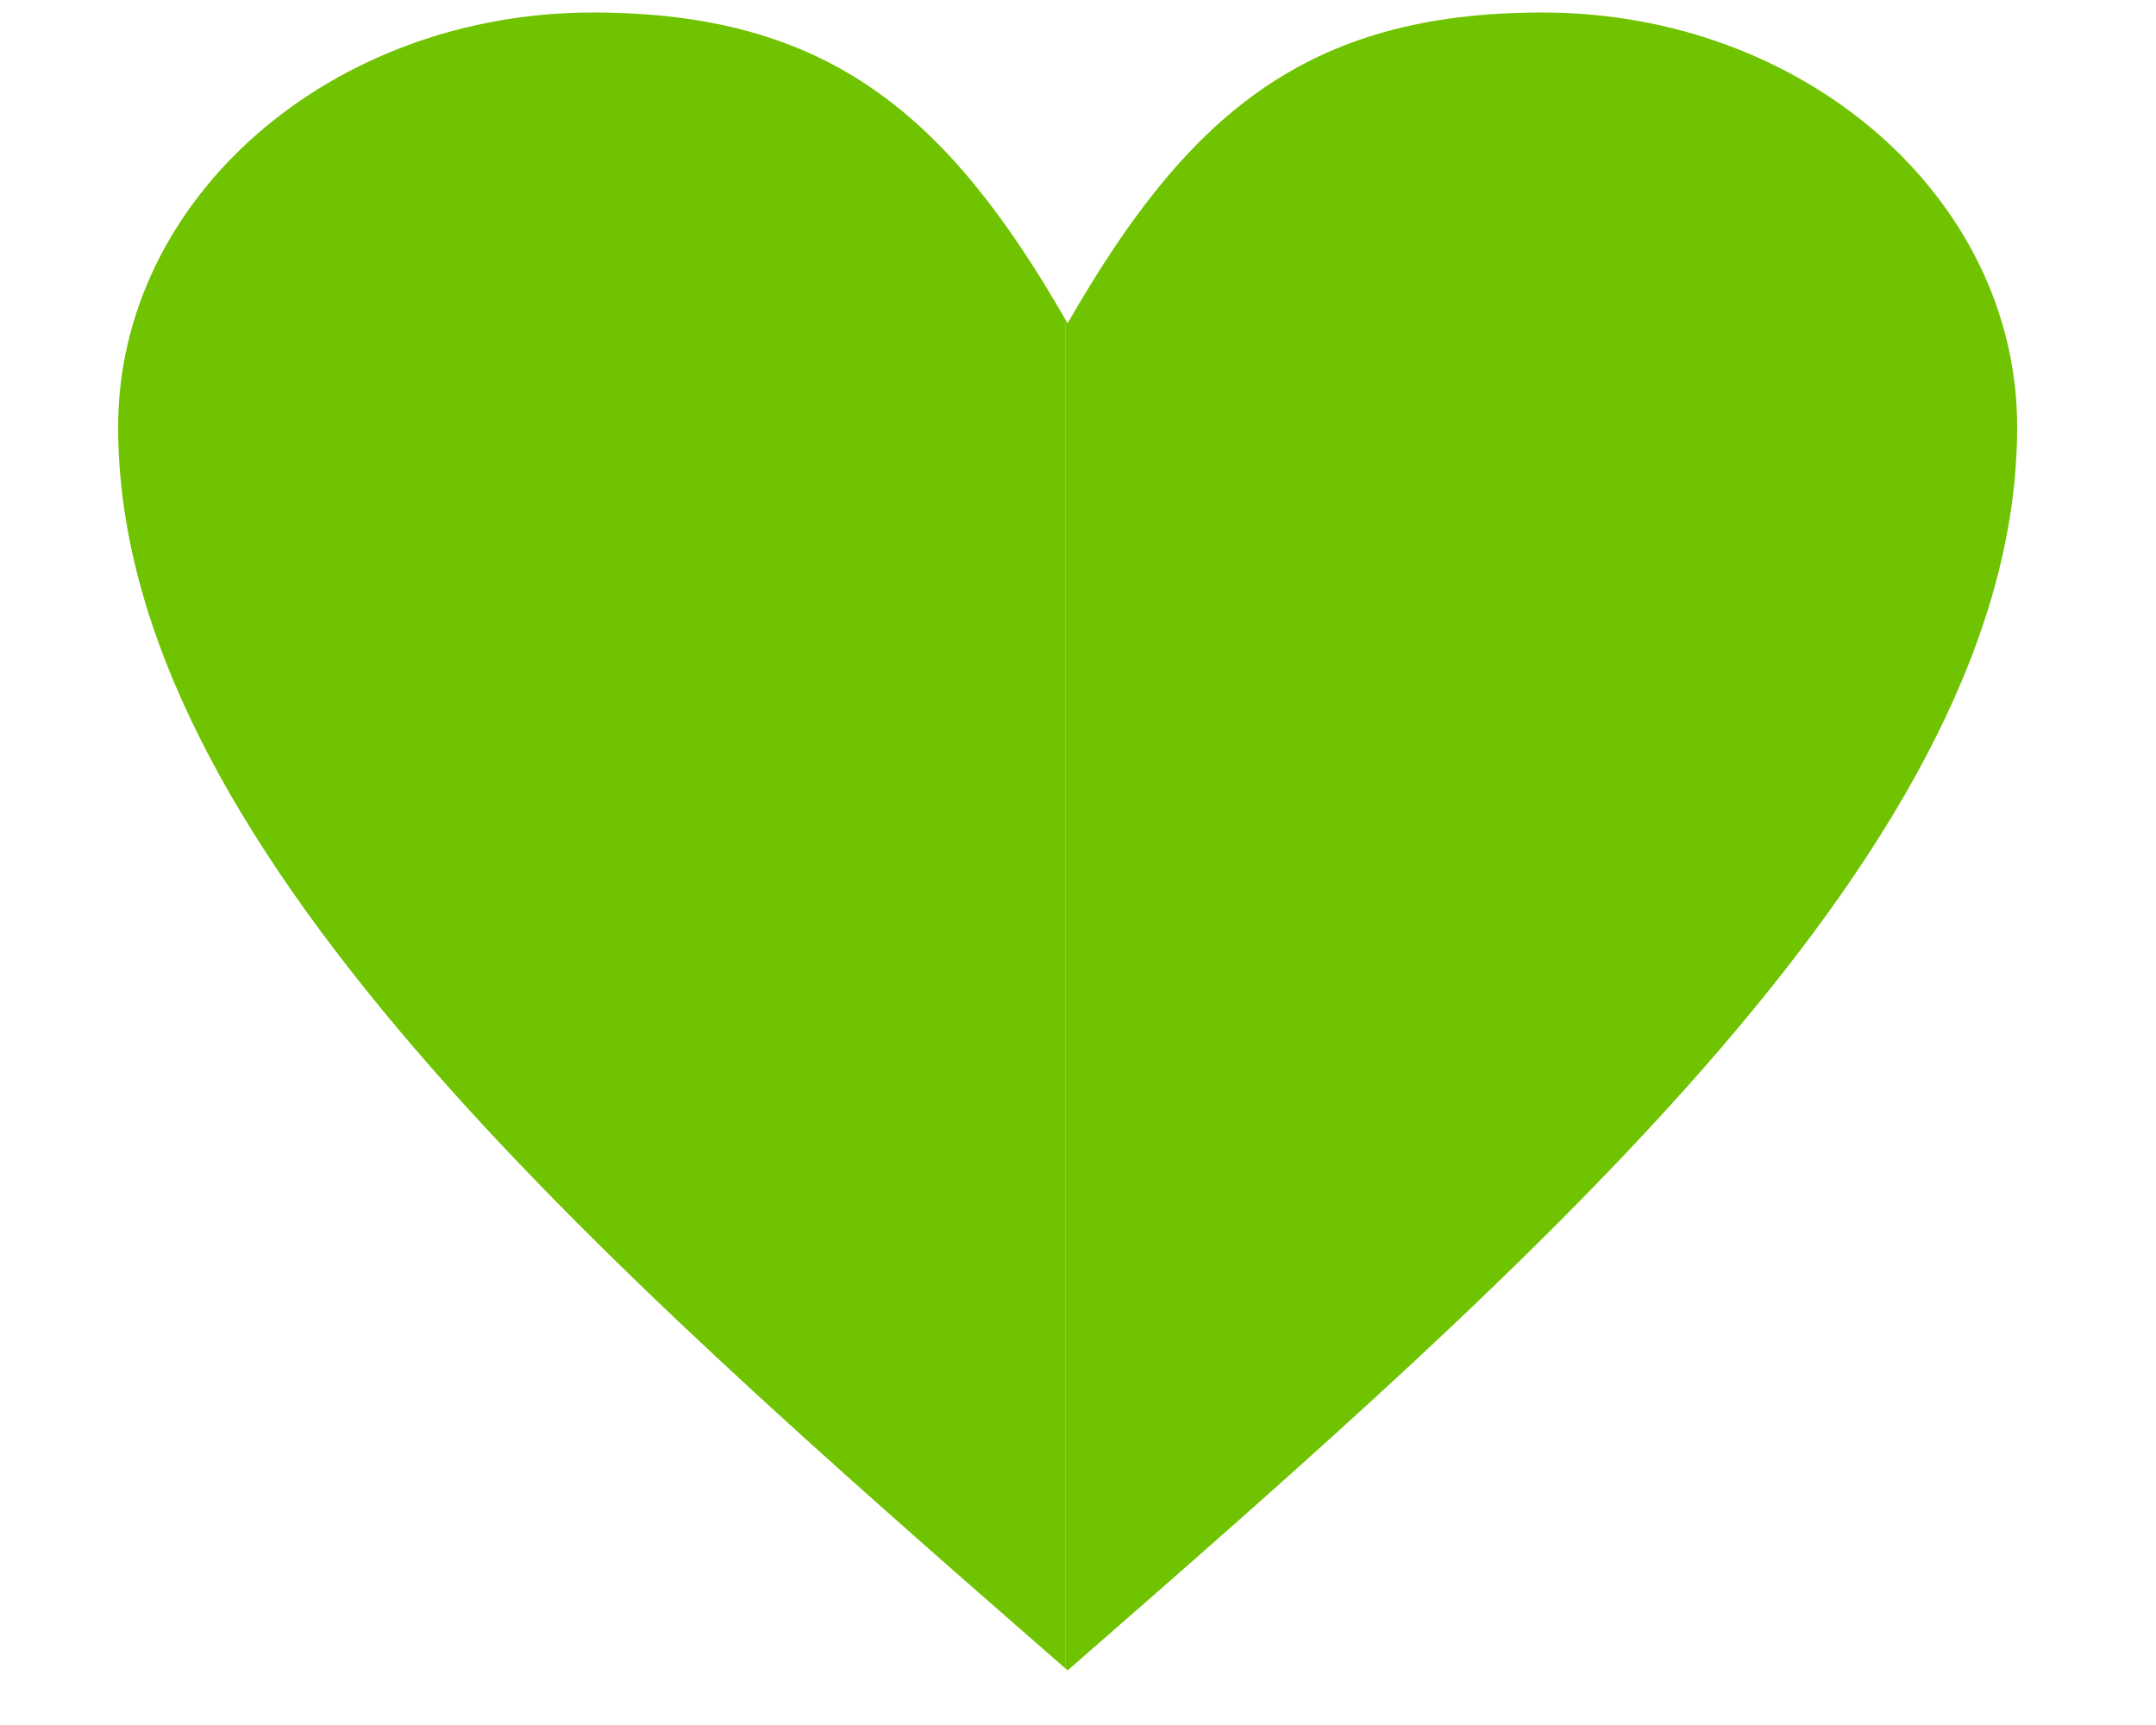
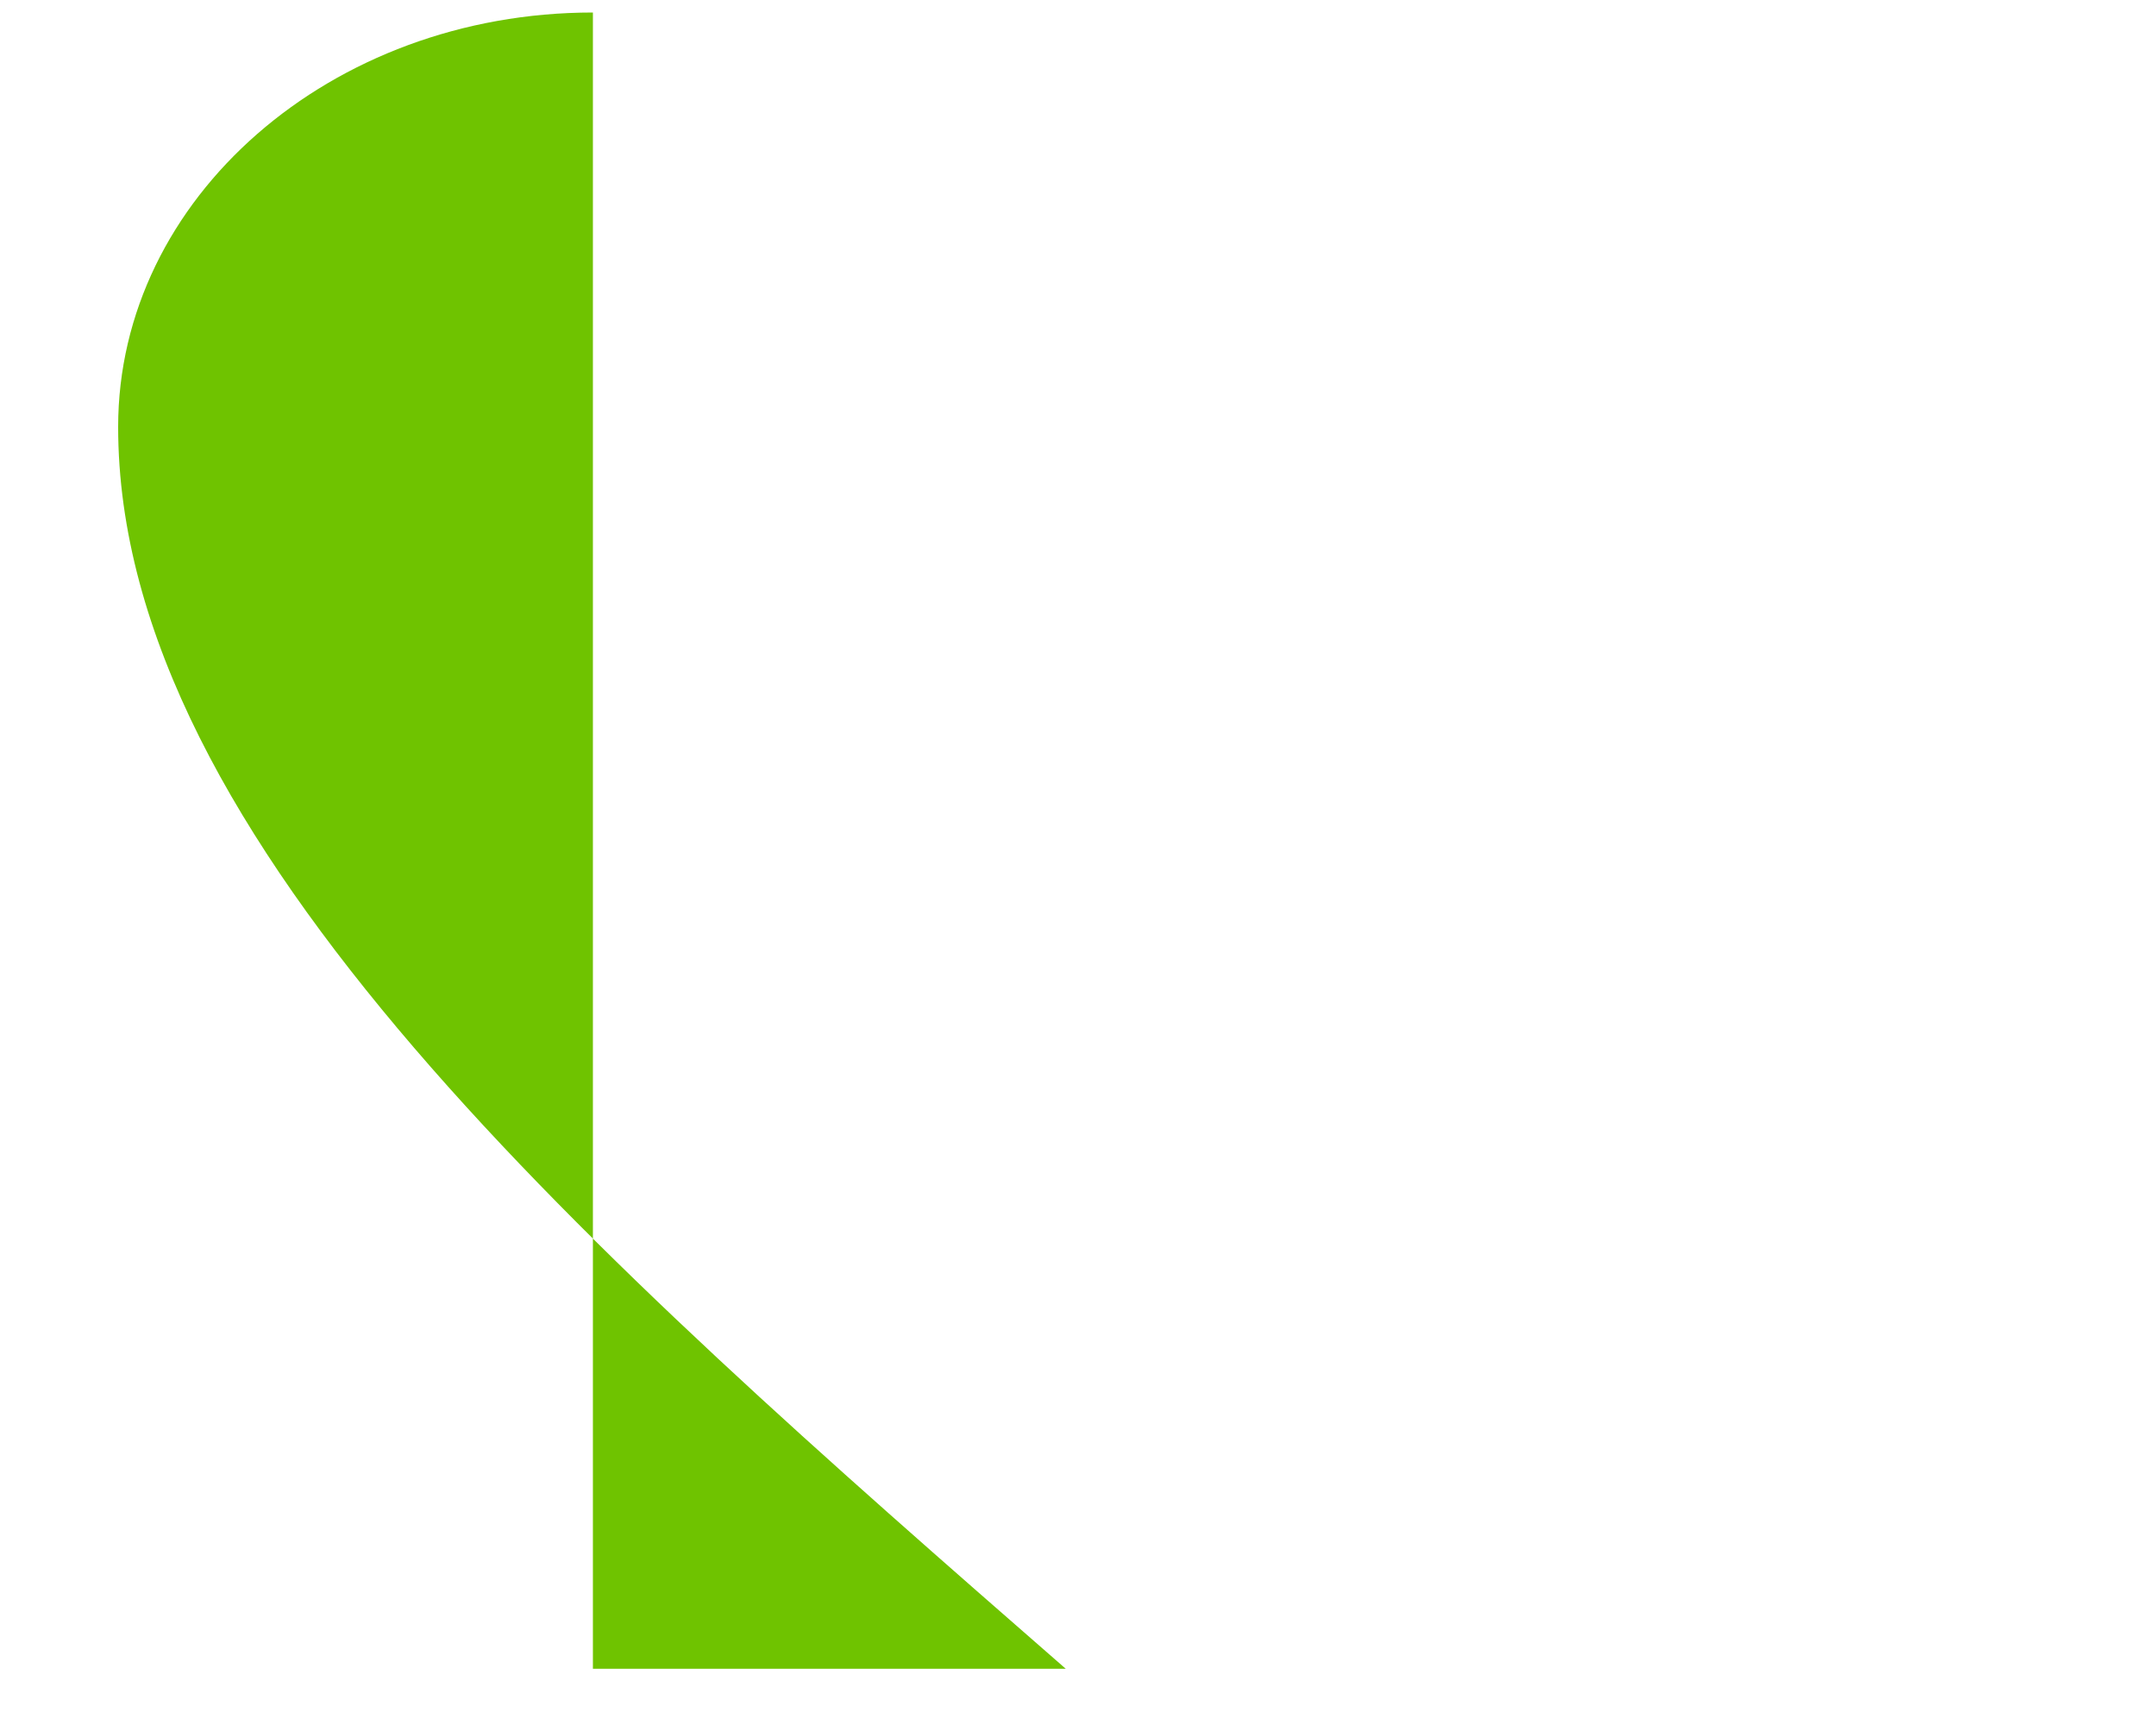
<svg xmlns="http://www.w3.org/2000/svg" width="15" height="12" viewBox="0 0 15 12" fill="none">
-   <path fill-rule="evenodd" clip-rule="evenodd" d="M7.428 2.249C8.254 0.808 9.079 0.087 10.731 0.087C12.555 0.087 14.034 1.379 14.034 2.97C14.034 5.853 10.731 8.737 7.428 11.62L7.415 11.609V2.227L7.428 2.249Z" fill="#6FC300" />
-   <path fill-rule="evenodd" clip-rule="evenodd" d="M7.415 11.609C4.116 8.729 0.822 5.85 0.822 2.97C0.822 1.379 2.301 0.087 4.125 0.087C5.768 0.087 6.594 0.801 7.415 2.227V11.609Z" fill="#6FC300" />
+   <path fill-rule="evenodd" clip-rule="evenodd" d="M7.415 11.609C4.116 8.729 0.822 5.85 0.822 2.97C0.822 1.379 2.301 0.087 4.125 0.087V11.609Z" fill="#6FC300" />
</svg>